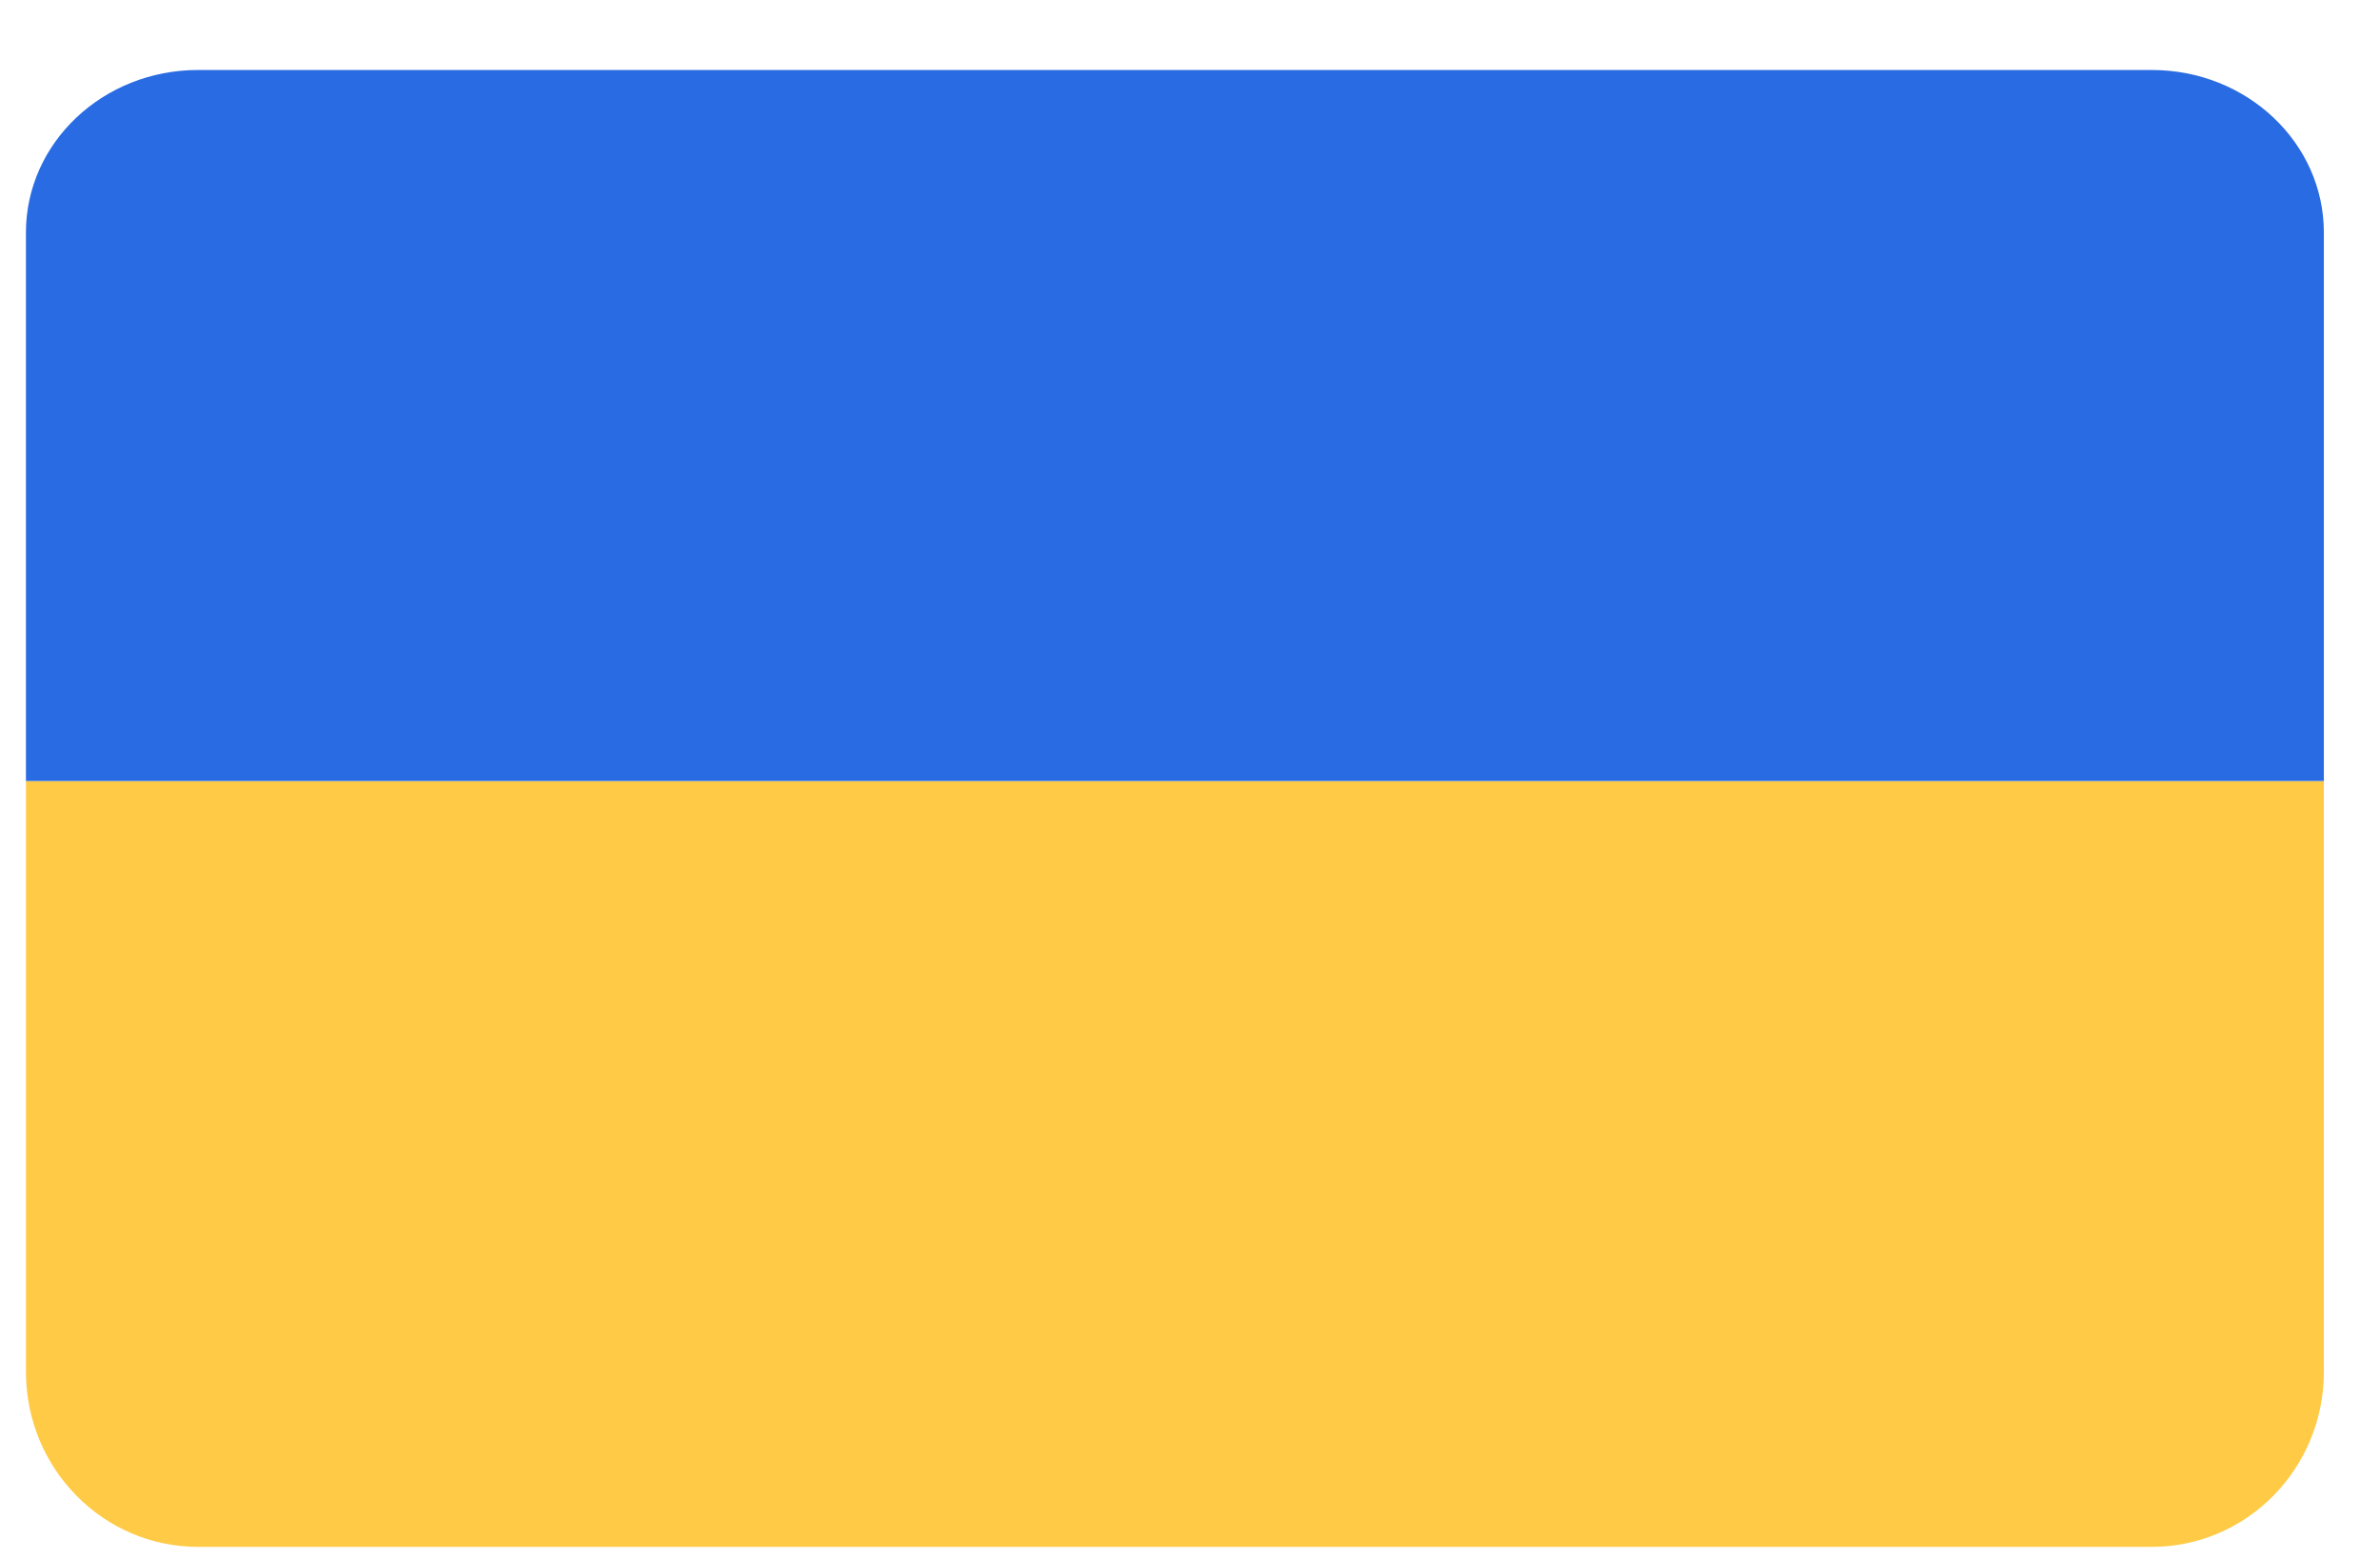
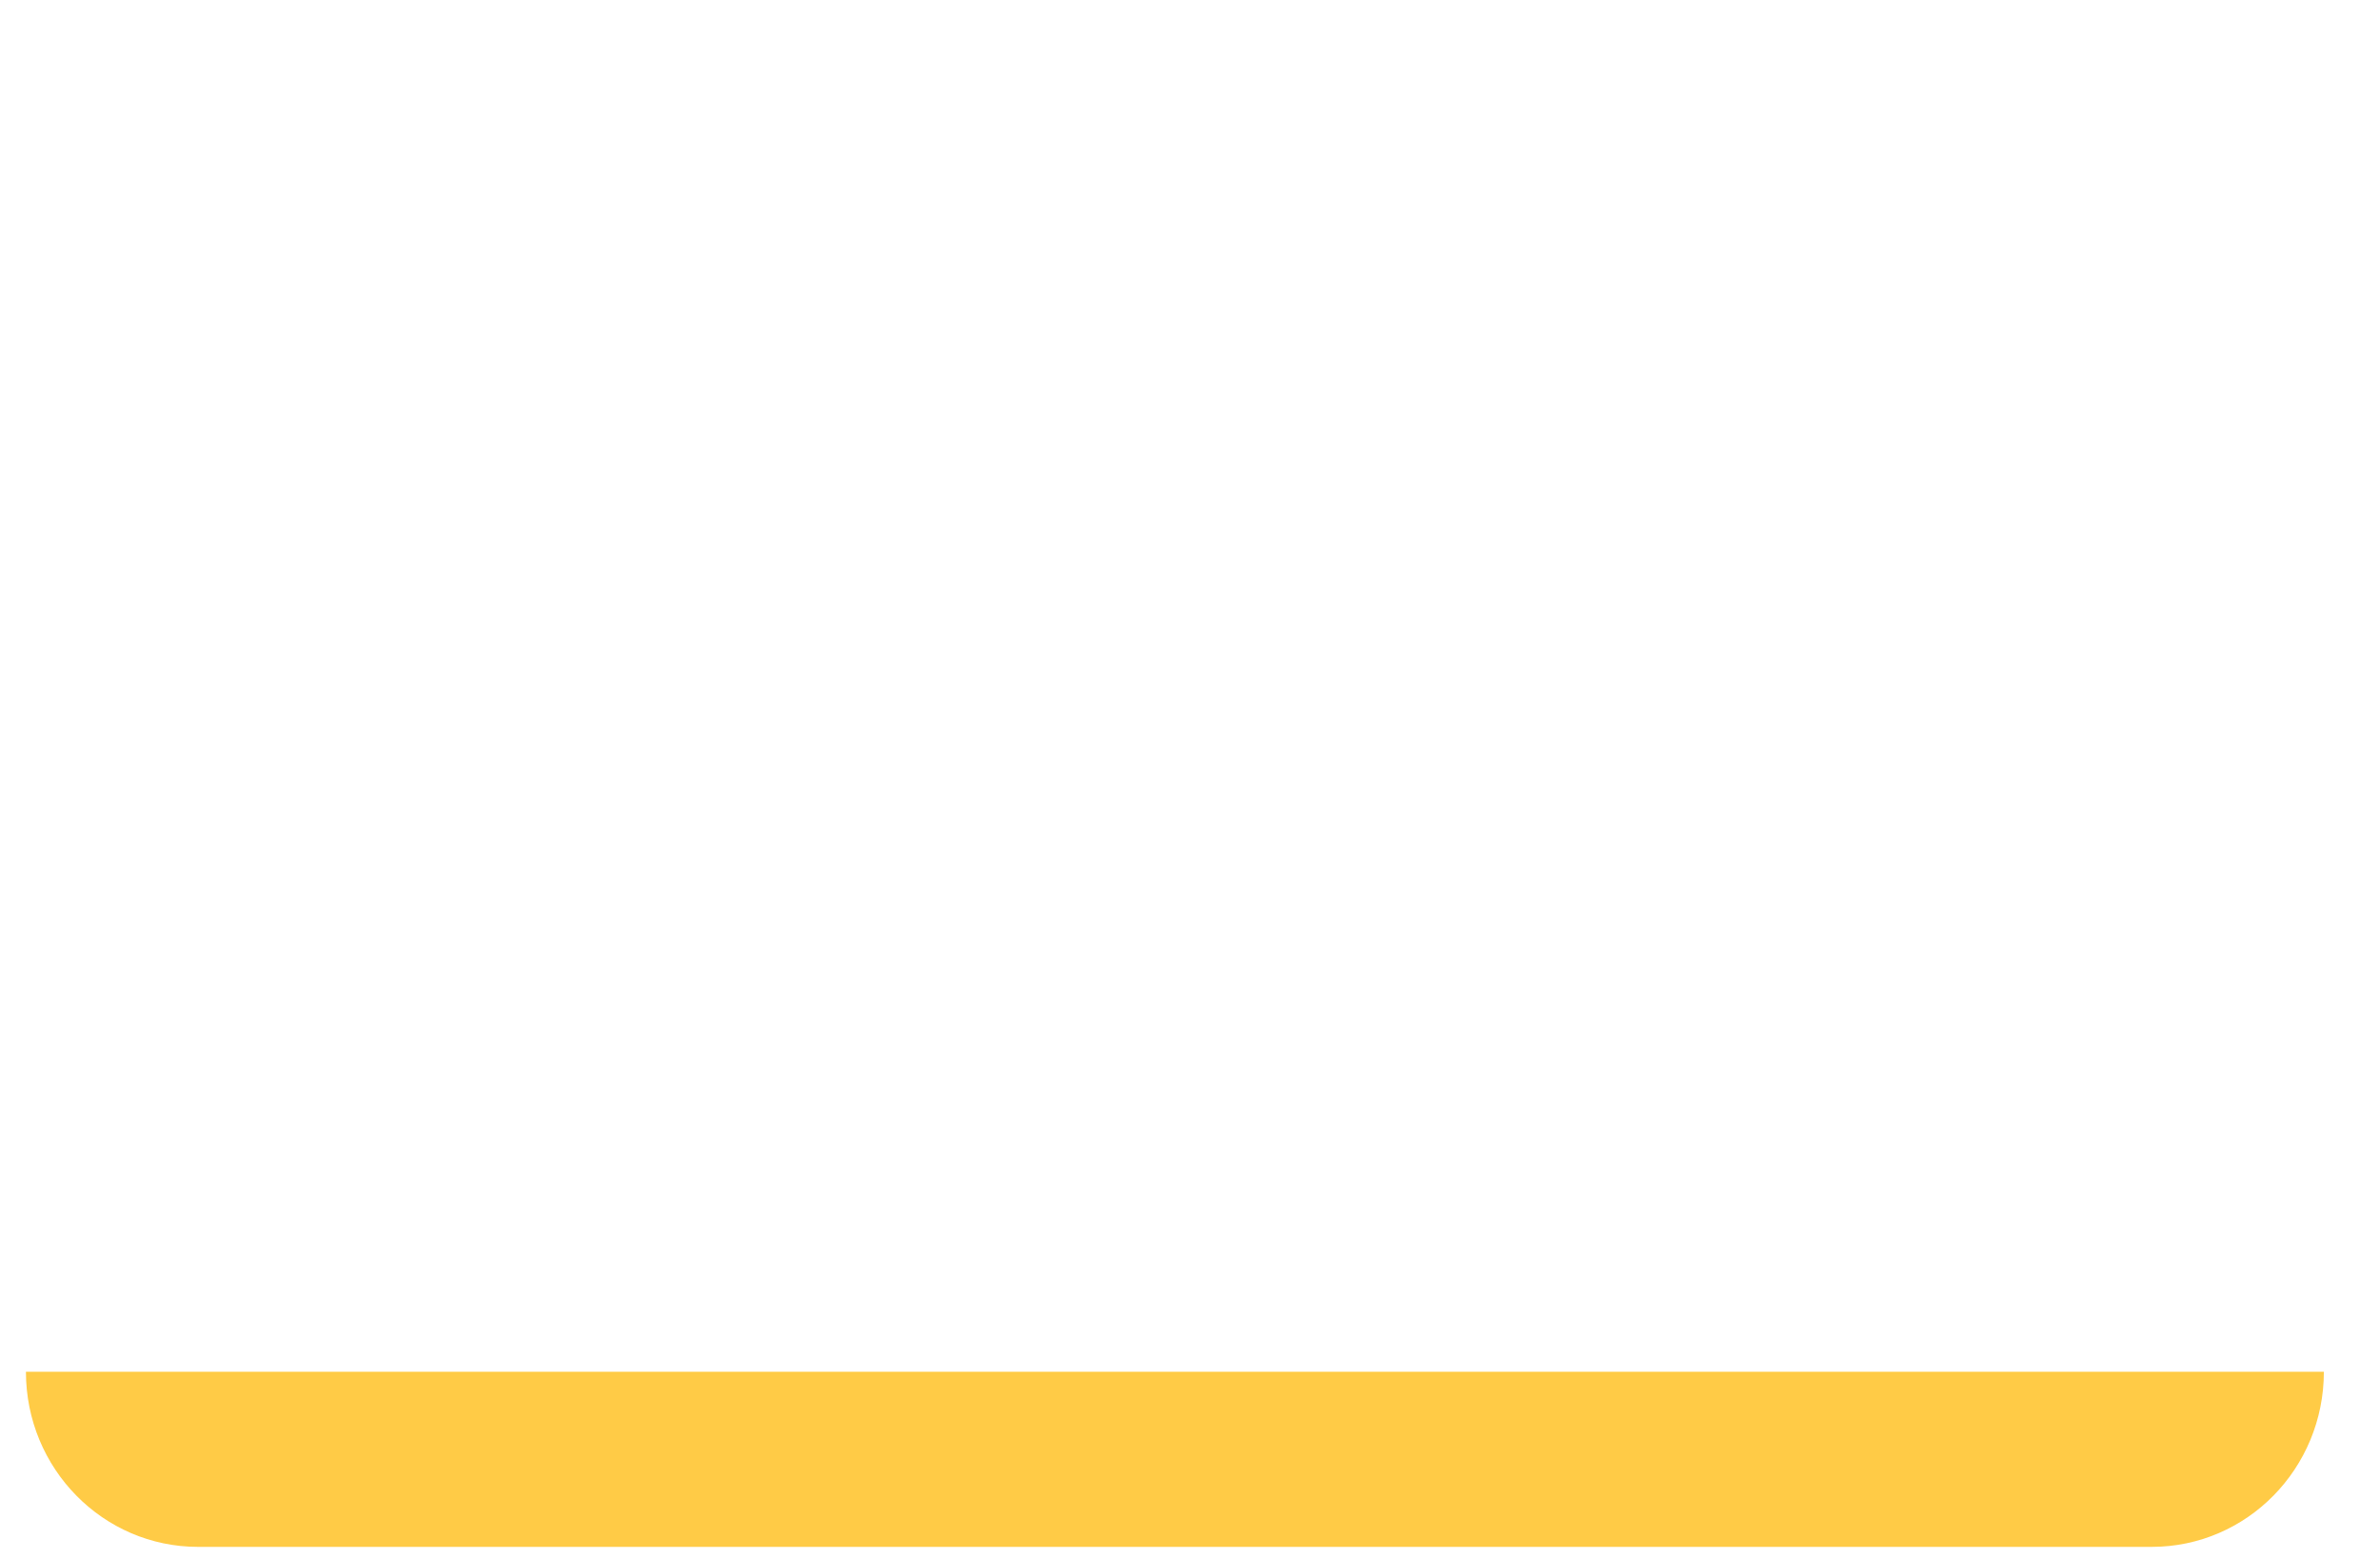
<svg xmlns="http://www.w3.org/2000/svg" width="29" height="19" viewBox="0 0 29 19" fill="none">
-   <path d="M0.316 16.719C0.316 17.898 1.255 18.853 2.413 18.853H26.219C27.378 18.853 28.316 17.898 28.316 16.719V9.52H0.316V16.719Z" fill="#FFCB46" />
-   <path d="M26.219 0.853H2.413C1.255 0.853 0.316 1.74 0.316 2.834V9.519H28.316V2.834C28.316 1.74 27.378 0.853 26.219 0.853Z" fill="#296BE2" />
+   <path d="M0.316 16.719C0.316 17.898 1.255 18.853 2.413 18.853H26.219C27.378 18.853 28.316 17.898 28.316 16.719H0.316V16.719Z" fill="#FFCB46" />
</svg>